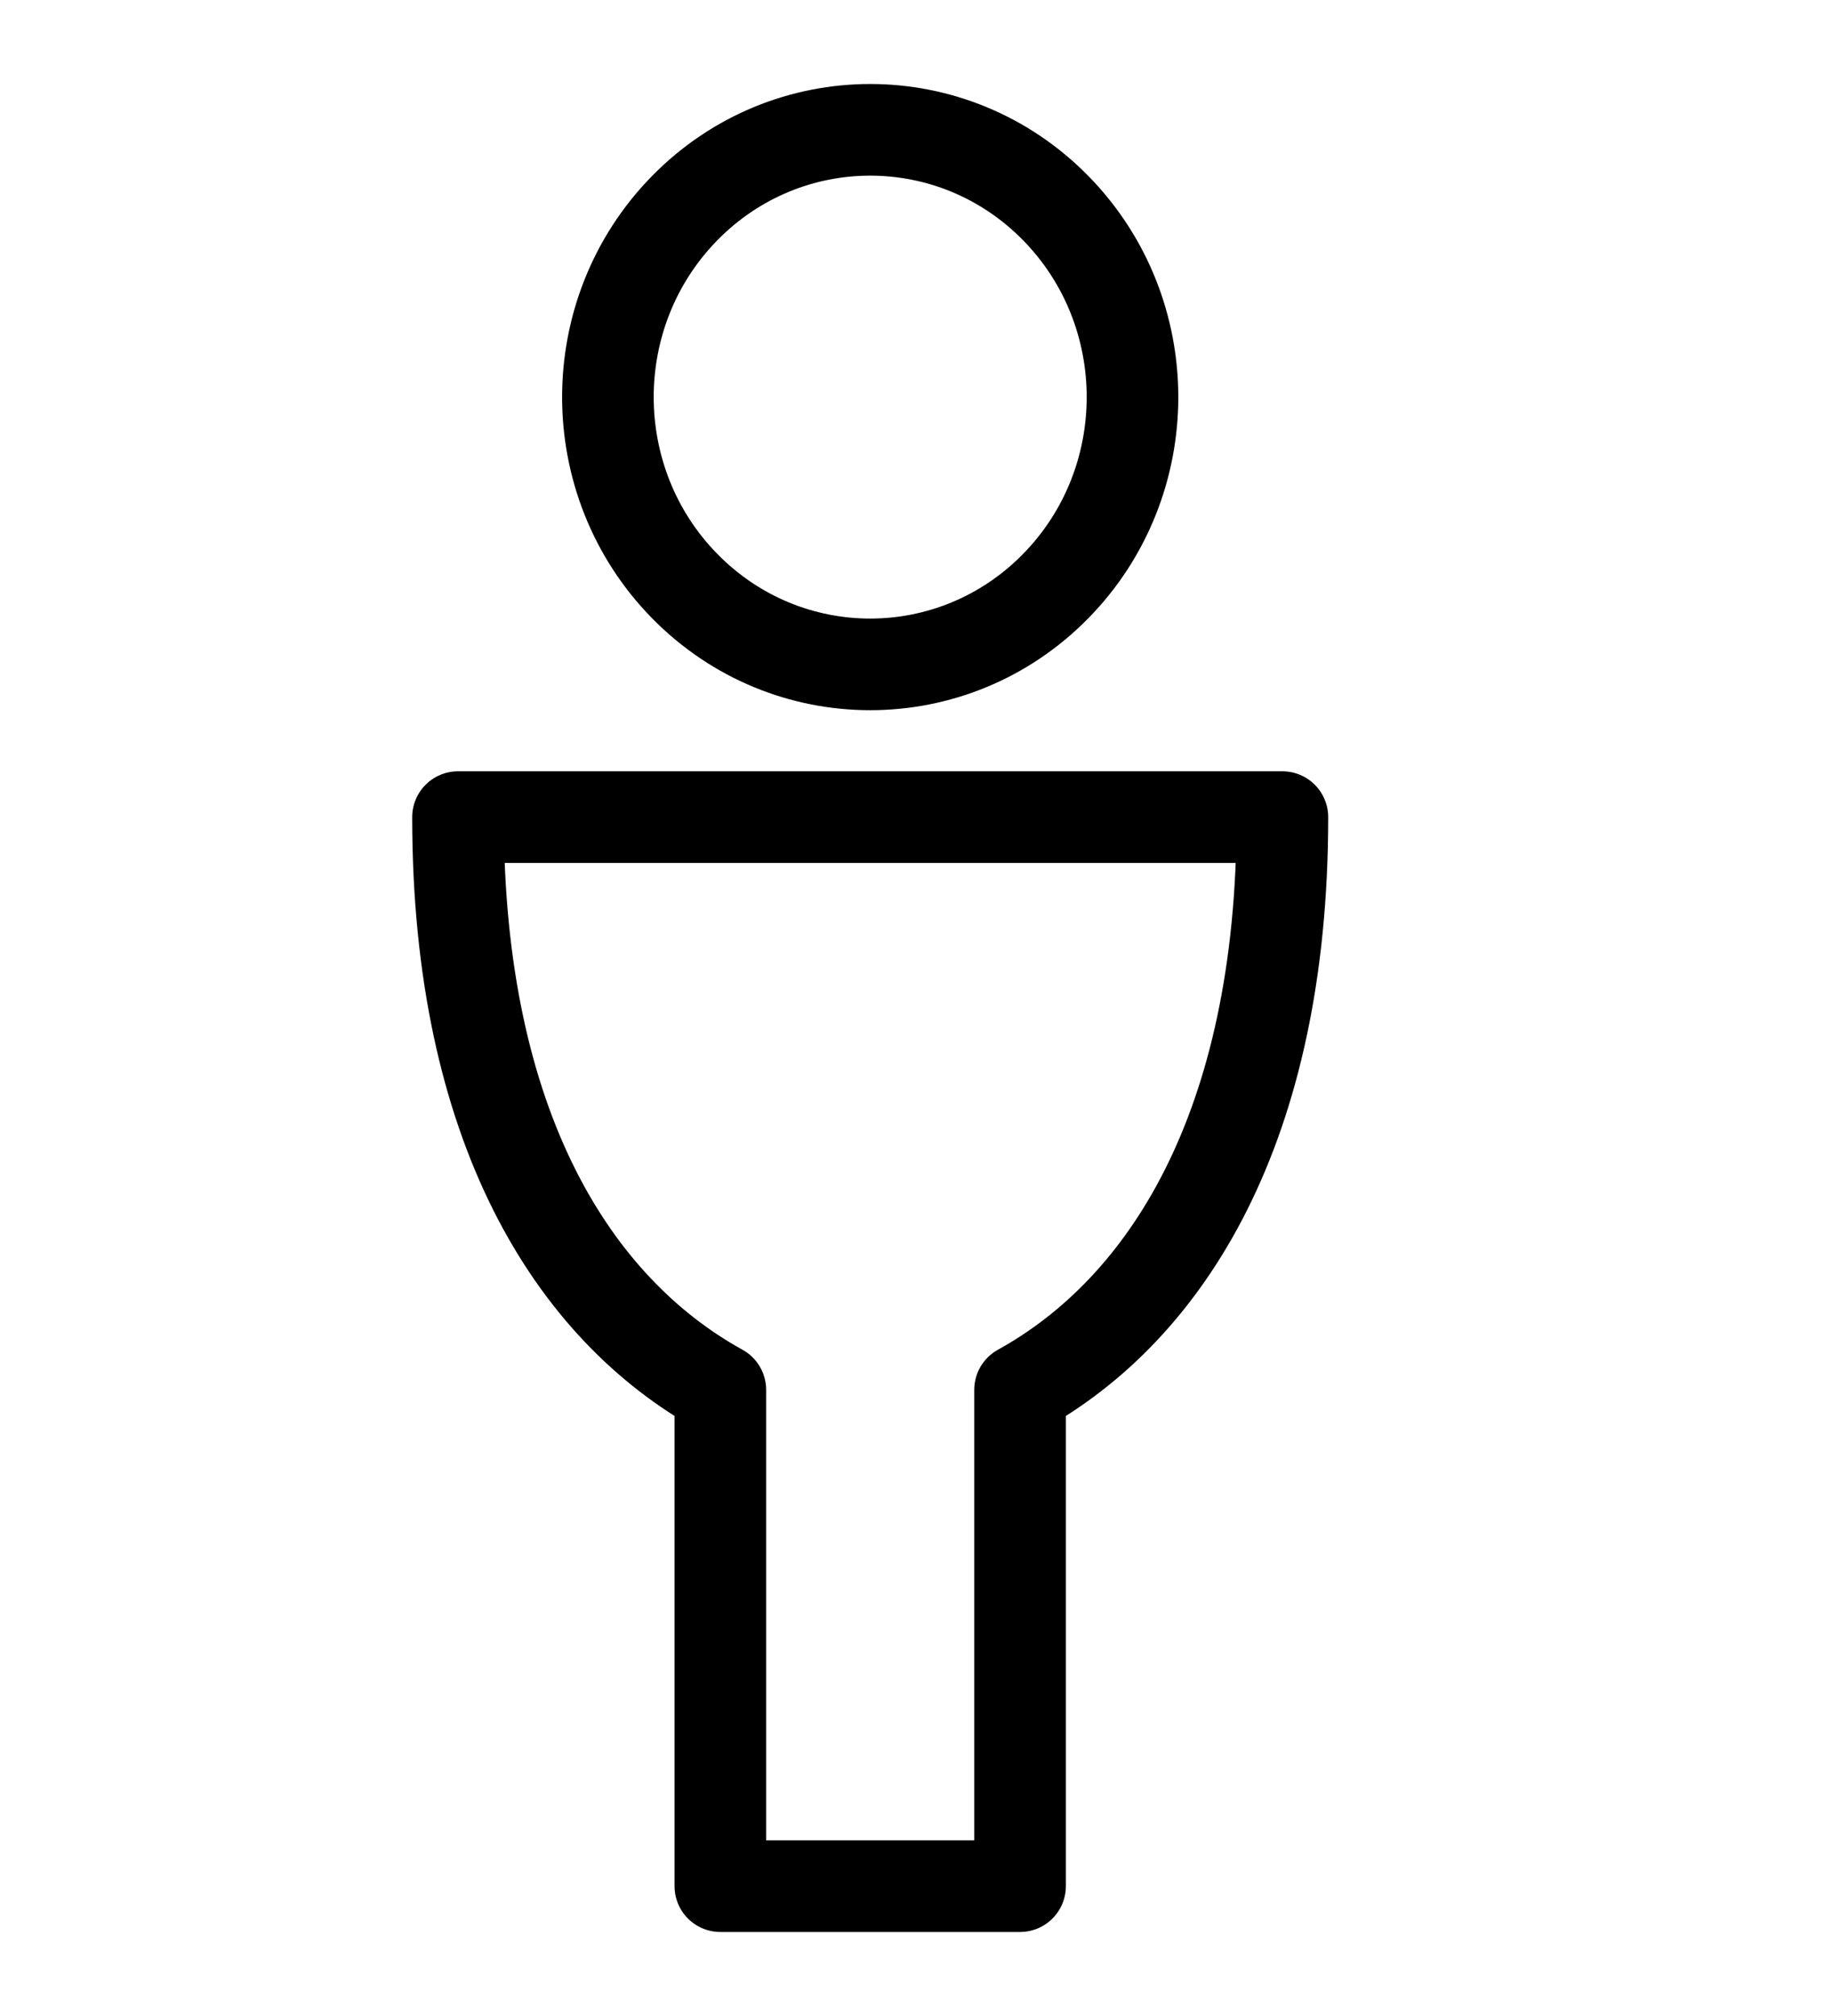
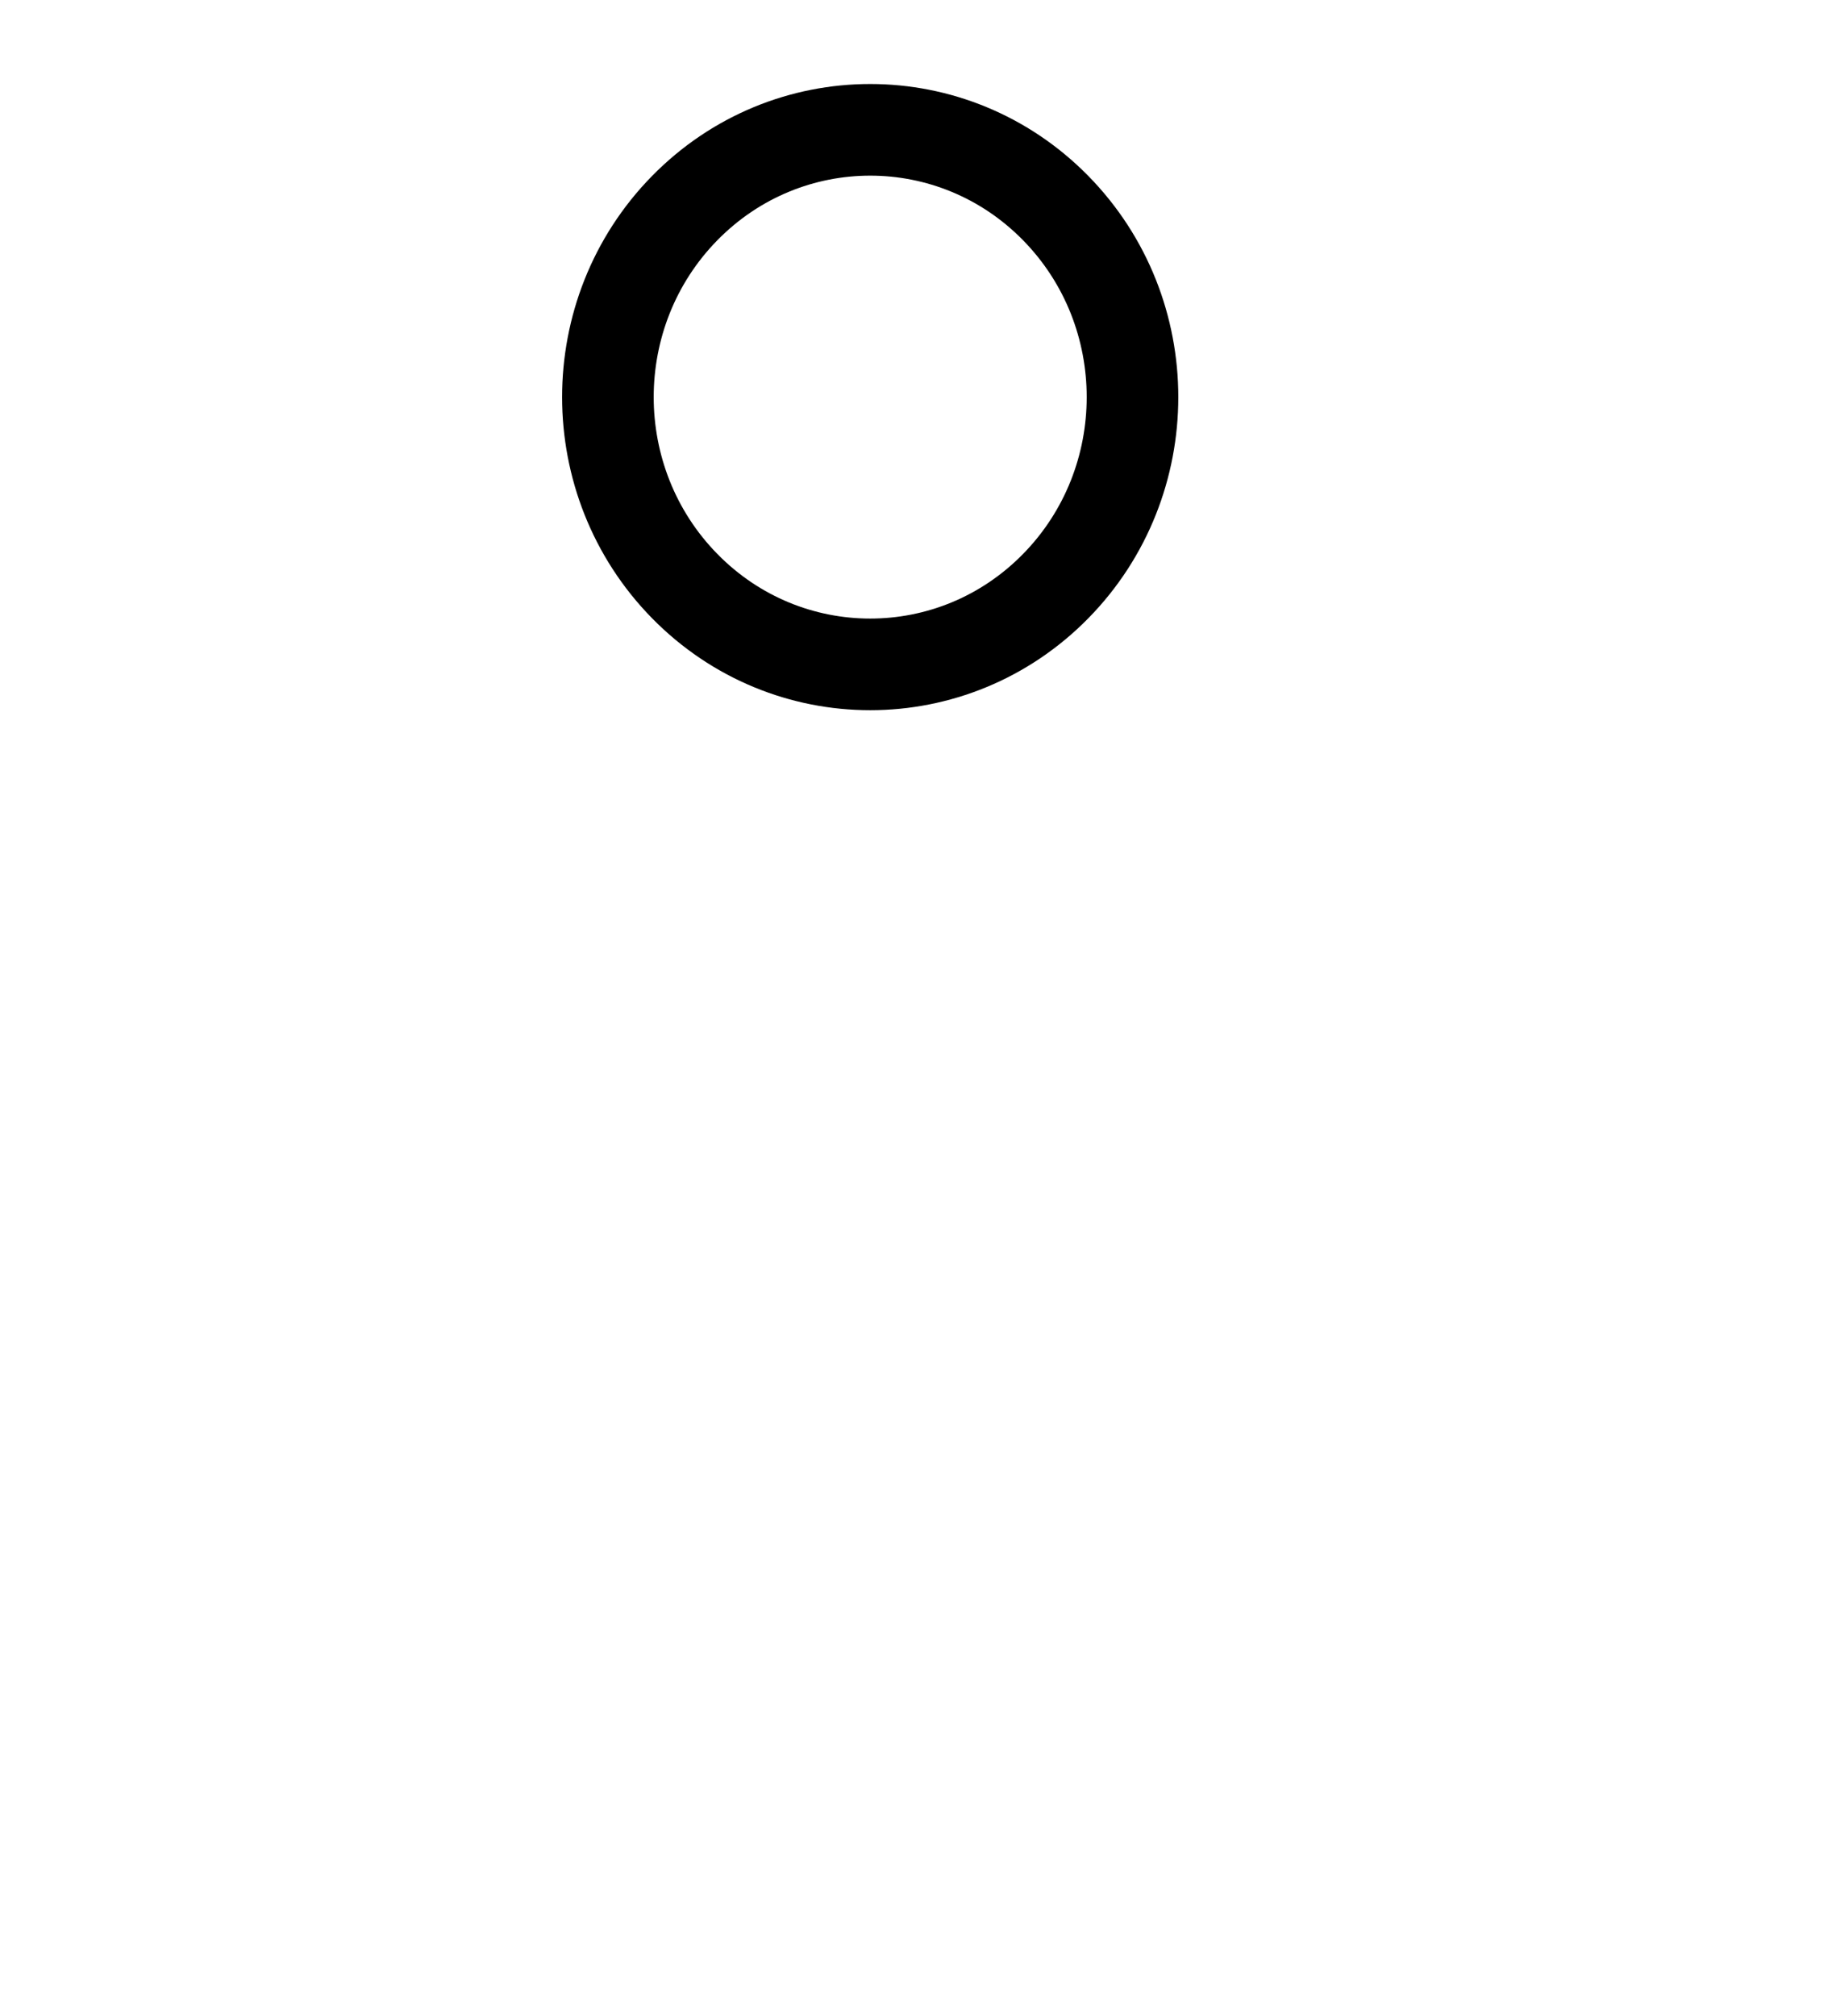
<svg xmlns="http://www.w3.org/2000/svg" width="20" height="22" viewBox="0 0 20 22" fill="none">
-   <path fill-rule="evenodd" clip-rule="evenodd" d="M11.525 2.271C12.643 3.41 12.643 5.257 11.525 6.396C10.407 7.535 8.593 7.535 7.475 6.396C6.357 5.257 6.357 3.41 7.475 2.271C8.593 1.132 10.407 1.132 11.525 2.271Z" stroke="black" stroke-linejoin="round" />
-   <path fill-rule="evenodd" clip-rule="evenodd" d="M14 8.917H5C5 12.307 6.266 14.285 7.864 15.167V20.583H11.136V15.167C12.733 14.285 14 12.307 14 8.917Z" stroke="black" stroke-linejoin="round" />
+   <path fill-rule="evenodd" clip-rule="evenodd" d="M11.525 2.271C12.643 3.41 12.643 5.257 11.525 6.396C10.407 7.535 8.593 7.535 7.475 6.396C6.357 5.257 6.357 3.41 7.475 2.271C8.593 1.132 10.407 1.132 11.525 2.271" stroke="black" stroke-linejoin="round" />
</svg>